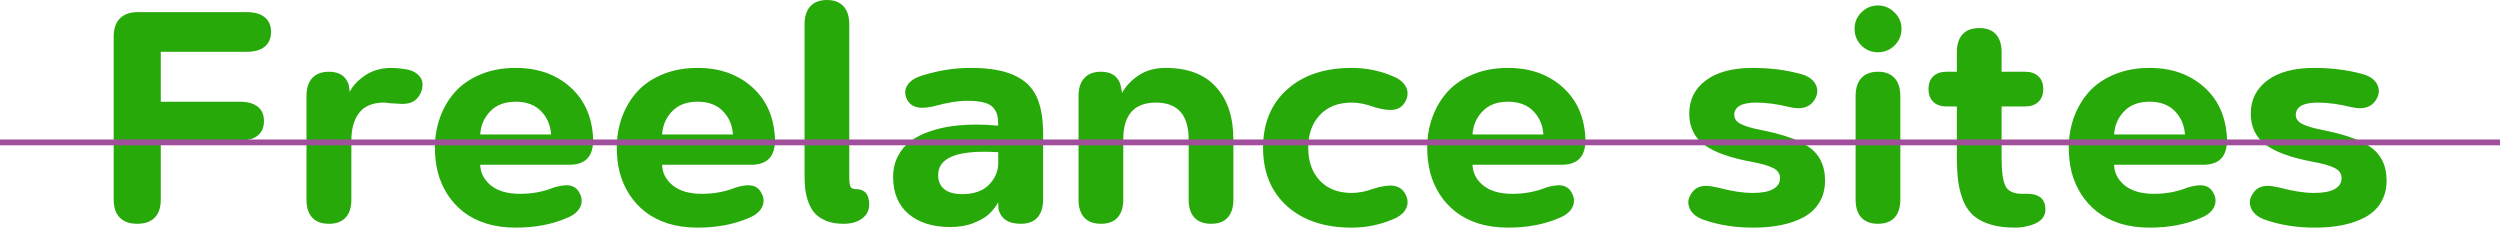
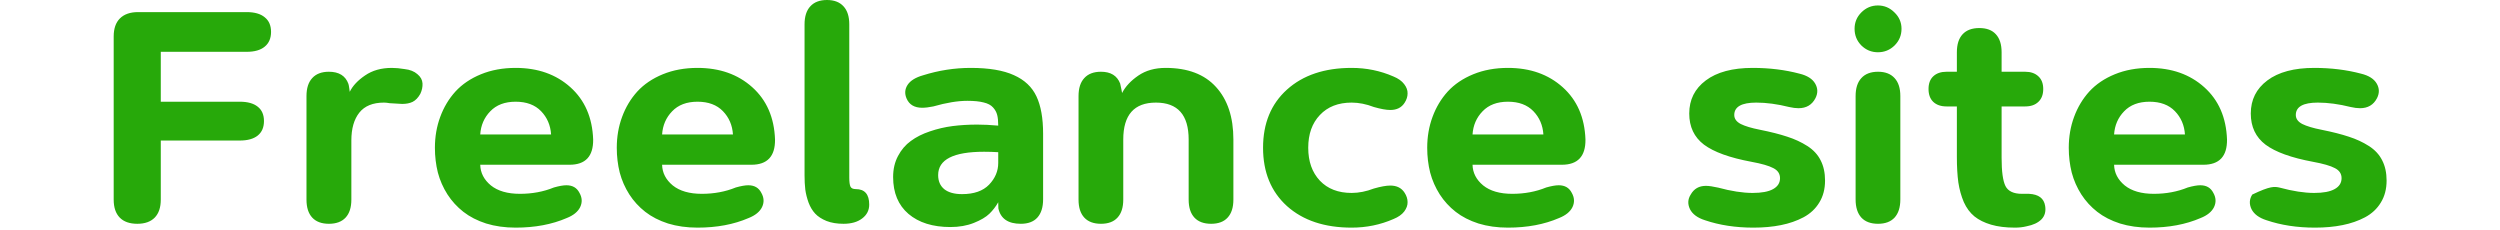
<svg xmlns="http://www.w3.org/2000/svg" width="860" height="79" viewBox="0 0 860 79" fill="none">
-   <path d="M39.109 68.656V12.543C39.109 9.835 39.82 7.77 41.242 6.348C42.698 4.892 44.78 4.164 47.488 4.164H84.863C87.572 4.164 89.637 4.757 91.059 5.941C92.514 7.092 93.242 8.768 93.242 10.969C93.242 13.169 92.514 14.862 91.059 16.047C89.637 17.232 87.572 17.824 84.863 17.824H55.309V34.988H82.477C85.185 34.988 87.25 35.564 88.672 36.715C90.094 37.832 90.805 39.474 90.805 41.641C90.805 43.807 90.094 45.466 88.672 46.617C87.25 47.768 85.185 48.344 82.477 48.344H55.309V68.656C55.309 71.365 54.615 73.43 53.227 74.852C51.839 76.273 49.841 76.984 47.234 76.984C44.594 76.984 42.579 76.273 41.191 74.852C39.803 73.43 39.109 71.365 39.109 68.656ZM118.887 74.852C117.566 76.273 115.654 76.984 113.148 76.984C110.643 76.984 108.73 76.273 107.41 74.852C106.09 73.43 105.43 71.365 105.43 68.656V33.059C105.43 30.35 106.09 28.285 107.41 26.863C108.73 25.408 110.643 24.68 113.148 24.68C116.602 24.68 118.836 26.068 119.852 28.844C119.953 29.148 120.055 29.673 120.156 30.418C120.258 31.129 120.309 31.518 120.309 31.586C121.324 29.521 123.085 27.642 125.59 25.949C128.095 24.223 131.159 23.359 134.781 23.359C136.102 23.359 137.574 23.495 139.199 23.766C141.027 23.969 142.483 24.544 143.566 25.492C144.684 26.406 145.276 27.473 145.344 28.691C145.411 29.876 145.158 31.078 144.582 32.297C143.837 33.617 142.957 34.531 141.941 35.039C140.96 35.513 139.758 35.75 138.336 35.75C137.997 35.75 136.559 35.665 134.02 35.496C133.275 35.361 132.632 35.293 132.09 35.293C128.264 35.293 125.438 36.444 123.609 38.746C121.781 41.048 120.867 44.23 120.867 48.293V68.656C120.867 71.365 120.207 73.43 118.887 74.852ZM149.609 50.832C149.609 47.04 150.219 43.503 151.438 40.219C152.656 36.901 154.4 33.99 156.668 31.484C158.97 28.979 161.898 26.999 165.453 25.543C169.008 24.087 172.986 23.359 177.387 23.359C185.004 23.359 191.284 25.577 196.227 30.012C201.169 34.447 203.776 40.439 204.047 47.988C204.115 53.777 201.406 56.672 195.922 56.672H165.199C165.267 59.448 166.486 61.818 168.855 63.781C171.259 65.711 174.594 66.676 178.859 66.676C183.091 66.676 186.984 65.948 190.539 64.492C192.333 63.984 193.772 63.73 194.855 63.73C196.954 63.73 198.444 64.594 199.324 66.32C200.272 67.979 200.357 69.621 199.578 71.246C198.799 72.837 197.259 74.09 194.957 75.004C189.879 77.204 184.022 78.305 177.387 78.305C173.697 78.305 170.311 77.831 167.23 76.883C164.184 75.901 161.577 74.564 159.41 72.871C157.243 71.178 155.415 69.181 153.926 66.879C152.436 64.543 151.336 62.038 150.625 59.363C149.948 56.655 149.609 53.811 149.609 50.832ZM186.121 38.238C184.022 36.072 181.111 34.988 177.387 34.988C173.663 34.988 170.751 36.089 168.652 38.289C166.553 40.456 165.402 43.113 165.199 46.262H189.574C189.371 43.079 188.22 40.405 186.121 38.238ZM212.172 50.832C212.172 47.04 212.781 43.503 214 40.219C215.219 36.901 216.962 33.99 219.23 31.484C221.533 28.979 224.461 26.999 228.016 25.543C231.57 24.087 235.548 23.359 239.949 23.359C247.566 23.359 253.846 25.577 258.789 30.012C263.732 34.447 266.339 40.439 266.609 47.988C266.677 53.777 263.969 56.672 258.484 56.672H227.762C227.829 59.448 229.048 61.818 231.418 63.781C233.822 65.711 237.156 66.676 241.422 66.676C245.654 66.676 249.547 65.948 253.102 64.492C254.896 63.984 256.335 63.73 257.418 63.73C259.517 63.73 261.007 64.594 261.887 66.32C262.835 67.979 262.919 69.621 262.141 71.246C261.362 72.837 259.822 74.09 257.52 75.004C252.441 77.204 246.585 78.305 239.949 78.305C236.259 78.305 232.874 77.831 229.793 76.883C226.746 75.901 224.139 74.564 221.973 72.871C219.806 71.178 217.978 69.181 216.488 66.879C214.999 64.543 213.898 62.038 213.188 59.363C212.51 56.655 212.172 53.811 212.172 50.832ZM248.684 38.238C246.585 36.072 243.673 34.988 239.949 34.988C236.225 34.988 233.314 36.089 231.215 38.289C229.116 40.456 227.965 43.113 227.762 46.262H252.137C251.934 43.079 250.783 40.405 248.684 38.238ZM290.172 76.984C287.938 76.984 285.991 76.663 284.332 76.019C282.673 75.342 281.37 74.496 280.422 73.481C279.474 72.465 278.712 71.195 278.137 69.672C277.595 68.148 277.223 66.659 277.02 65.203C276.85 63.747 276.766 62.105 276.766 60.277V8.379C276.766 5.671 277.426 3.605 278.746 2.184C280.066 0.728 281.979 0 284.484 0C286.956 0 288.852 0.728 290.172 2.184C291.492 3.605 292.152 5.671 292.152 8.379V61.09C292.152 62.579 292.288 63.612 292.559 64.188C292.829 64.763 293.439 65.051 294.387 65.051C297.467 65.051 299.008 66.828 299.008 70.383C299.008 72.346 298.195 73.938 296.57 75.156C294.979 76.375 292.846 76.984 290.172 76.984ZM307.234 60.887C307.234 58.178 307.793 55.775 308.91 53.676C310.027 51.543 311.5 49.816 313.328 48.496C315.156 47.142 317.34 46.042 319.879 45.195C322.452 44.315 325.059 43.706 327.699 43.367C330.374 43.029 333.201 42.859 336.18 42.859C338.38 42.859 340.784 42.978 343.391 43.215C343.391 41.691 343.272 40.473 343.035 39.559C342.798 38.611 342.324 37.747 341.613 36.969C340.902 36.156 339.819 35.581 338.363 35.242C336.941 34.87 335.079 34.684 332.777 34.684C329.46 34.684 325.549 35.327 321.047 36.613C319.557 36.918 318.288 37.07 317.238 37.07C314.564 37.07 312.77 36.004 311.855 33.871C311.145 32.212 311.263 30.655 312.211 29.199C313.159 27.744 314.936 26.643 317.543 25.898C322.926 24.206 328.393 23.359 333.945 23.359C340.174 23.359 345.117 24.189 348.773 25.848C352.43 27.473 355.02 29.91 356.543 33.16C358.066 36.376 358.828 40.659 358.828 46.008V68.555C358.828 71.297 358.168 73.396 356.848 74.852C355.561 76.273 353.665 76.984 351.16 76.984C346.793 76.984 344.22 75.224 343.441 71.703L343.391 69.57C342.578 71.026 341.562 72.346 340.344 73.531C339.159 74.682 337.382 75.732 335.012 76.68C332.642 77.628 329.951 78.102 326.938 78.102C320.878 78.102 316.07 76.595 312.516 73.582C308.995 70.569 307.234 66.337 307.234 60.887ZM322.723 60.227C322.723 62.325 323.434 63.95 324.855 65.102C326.277 66.219 328.309 66.777 330.949 66.777C335.046 66.777 338.143 65.694 340.242 63.527C342.341 61.327 343.391 58.839 343.391 56.062V52.355C341.867 52.254 340.242 52.203 338.516 52.203C327.987 52.203 322.723 54.878 322.723 60.227ZM371.016 33.059C371.016 30.35 371.676 28.285 372.996 26.863C374.316 25.408 376.229 24.68 378.734 24.68C382.086 24.68 384.286 26.034 385.336 28.742C385.708 30.401 385.928 31.484 385.996 31.992C387.147 29.758 389.009 27.76 391.582 26C394.155 24.24 397.286 23.359 400.977 23.359C408.56 23.359 414.332 25.543 418.293 29.91C422.288 34.277 424.285 40.303 424.285 47.988V68.656C424.285 71.365 423.625 73.43 422.305 74.852C421.018 76.273 419.122 76.984 416.617 76.984C414.112 76.984 412.199 76.273 410.879 74.852C409.559 73.43 408.898 71.365 408.898 68.656V47.988C408.898 39.525 405.141 35.293 397.625 35.293C390.143 35.293 386.402 39.525 386.402 47.988V68.656C386.402 71.365 385.742 73.43 384.422 74.852C383.135 76.273 381.24 76.984 378.734 76.984C376.229 76.984 374.316 76.273 372.996 74.852C371.676 73.43 371.016 71.365 371.016 68.656V33.059ZM464.961 78.305C455.651 78.305 448.237 75.833 442.719 70.891C437.234 65.914 434.492 59.228 434.492 50.832C434.492 42.436 437.234 35.767 442.719 30.824C448.237 25.848 455.651 23.359 464.961 23.359C470.039 23.359 474.829 24.341 479.332 26.305C480.991 26.982 482.227 27.862 483.039 28.945C483.852 29.995 484.241 31.061 484.207 32.145C484.207 33.228 483.868 34.294 483.191 35.344C482.142 37.003 480.5 37.832 478.266 37.832C476.878 37.832 474.999 37.493 472.629 36.816C469.988 35.801 467.432 35.293 464.961 35.293C460.357 35.293 456.717 36.715 454.043 39.559C451.368 42.368 450.031 46.126 450.031 50.832C450.031 55.538 451.368 59.312 454.043 62.156C456.717 64.966 460.357 66.371 464.961 66.371C467.432 66.371 469.988 65.863 472.629 64.848C474.999 64.171 476.878 63.832 478.266 63.832C480.5 63.832 482.142 64.662 483.191 66.32C483.868 67.37 484.207 68.436 484.207 69.519C484.241 70.603 483.852 71.686 483.039 72.769C482.227 73.819 480.991 74.682 479.332 75.359C474.829 77.323 470.039 78.305 464.961 78.305ZM490.961 50.832C490.961 47.04 491.57 43.503 492.789 40.219C494.008 36.901 495.751 33.99 498.02 31.484C500.322 28.979 503.25 26.999 506.805 25.543C510.359 24.087 514.337 23.359 518.738 23.359C526.355 23.359 532.635 25.577 537.578 30.012C542.521 34.447 545.128 40.439 545.398 47.988C545.466 53.777 542.758 56.672 537.273 56.672H506.551C506.618 59.448 507.837 61.818 510.207 63.781C512.611 65.711 515.945 66.676 520.211 66.676C524.443 66.676 528.336 65.948 531.891 64.492C533.685 63.984 535.124 63.73 536.207 63.73C538.306 63.73 539.796 64.594 540.676 66.32C541.624 67.979 541.708 69.621 540.93 71.246C540.151 72.837 538.611 74.09 536.309 75.004C531.23 77.204 525.374 78.305 518.738 78.305C515.048 78.305 511.663 77.831 508.582 76.883C505.535 75.901 502.928 74.564 500.762 72.871C498.595 71.178 496.767 69.181 495.277 66.879C493.788 64.543 492.688 62.038 491.977 59.363C491.299 56.655 490.961 53.811 490.961 50.832ZM527.473 38.238C525.374 36.072 522.462 34.988 518.738 34.988C515.014 34.988 512.103 36.089 510.004 38.289C507.905 40.456 506.754 43.113 506.551 46.262H530.926C530.723 43.079 529.572 40.405 527.473 38.238ZM586.531 75.766C583.958 74.953 582.232 73.684 581.352 71.957C580.505 70.197 580.59 68.521 581.605 66.93C582.723 64.932 584.466 63.934 586.836 63.934C587.852 63.934 589.257 64.137 591.051 64.543C595.553 65.762 599.497 66.371 602.883 66.371C606.031 66.371 608.384 65.931 609.941 65.051C611.533 64.171 612.328 62.918 612.328 61.293C612.328 59.77 611.566 58.618 610.043 57.84C608.52 57.027 605.997 56.3 602.477 55.656C595.029 54.268 589.595 52.305 586.176 49.766C582.79 47.193 581.098 43.621 581.098 39.051C581.098 34.311 582.993 30.52 586.785 27.676C590.611 24.798 595.993 23.359 602.934 23.359C608.689 23.359 614.055 24.02 619.031 25.34C621.672 25.983 623.466 27.117 624.414 28.742C625.362 30.367 625.396 32.043 624.516 33.77C623.331 36.072 621.384 37.223 618.676 37.223C617.728 37.223 616.661 37.087 615.477 36.816C611.414 35.801 607.639 35.293 604.152 35.293C599.108 35.293 596.586 36.715 596.586 39.559C596.586 40.845 597.331 41.878 598.82 42.656C600.31 43.401 602.51 44.061 605.422 44.637C609.146 45.382 612.277 46.177 614.816 47.023C617.355 47.836 619.658 48.902 621.723 50.223C623.788 51.543 625.311 53.185 626.293 55.148C627.309 57.112 627.816 59.431 627.816 62.105C627.816 65.017 627.156 67.539 625.836 69.672C624.549 71.805 622.738 73.497 620.402 74.75C618.1 75.969 615.51 76.866 612.633 77.441C609.789 78.017 606.641 78.305 603.188 78.305C597.06 78.305 591.508 77.458 586.531 75.766ZM638.328 68.606V33.059C638.328 30.35 638.988 28.285 640.309 26.863C641.629 25.408 643.542 24.68 646.047 24.68C648.518 24.68 650.414 25.408 651.734 26.863C653.055 28.285 653.715 30.35 653.715 33.059V68.606C653.715 71.314 653.055 73.396 651.734 74.852C650.414 76.273 648.518 76.984 646.047 76.984C643.542 76.984 641.629 76.273 640.309 74.852C638.988 73.396 638.328 71.314 638.328 68.606ZM637.973 9.902C637.973 7.702 638.751 5.823 640.309 4.266C641.9 2.674 643.796 1.879 645.996 1.879C648.197 1.879 650.092 2.674 651.684 4.266C653.309 5.823 654.121 7.702 654.121 9.902C654.121 12.137 653.326 14.05 651.734 15.641C650.143 17.198 648.23 17.977 645.996 17.977C643.796 17.977 641.9 17.198 640.309 15.641C638.751 14.05 637.973 12.137 637.973 9.902ZM665.039 35.039C663.956 33.99 663.414 32.517 663.414 30.621C663.414 28.725 663.956 27.27 665.039 26.254C666.156 25.204 667.68 24.68 669.609 24.68H673.164V17.977C673.164 15.268 673.824 13.203 675.145 11.781C676.465 10.359 678.378 9.648 680.883 9.648C683.388 9.648 685.284 10.359 686.57 11.781C687.891 13.203 688.551 15.268 688.551 17.977V24.68H696.676C698.572 24.68 700.078 25.204 701.195 26.254C702.312 27.27 702.871 28.725 702.871 30.621C702.871 32.517 702.312 33.99 701.195 35.039C700.112 36.089 698.605 36.613 696.676 36.613H688.551V54.285C688.551 58.957 688.991 62.19 689.871 63.984C690.785 65.779 692.681 66.676 695.559 66.676H697.996C701.28 66.845 703.125 68.233 703.531 70.84C703.836 72.736 703.413 74.276 702.262 75.461C701.111 76.612 699.401 77.408 697.133 77.848C695.914 78.152 694.594 78.305 693.172 78.305C689.99 78.305 687.247 77.966 684.945 77.289C682.643 76.612 680.73 75.664 679.207 74.445C677.684 73.193 676.465 71.551 675.551 69.519C674.671 67.454 674.044 65.203 673.672 62.766C673.333 60.294 673.164 57.366 673.164 53.98V36.613H669.609C667.68 36.613 666.156 36.089 665.039 35.039ZM711.656 50.832C711.656 47.04 712.266 43.503 713.484 40.219C714.703 36.901 716.447 33.99 718.715 31.484C721.017 28.979 723.945 26.999 727.5 25.543C731.055 24.087 735.033 23.359 739.434 23.359C747.051 23.359 753.331 25.577 758.273 30.012C763.216 34.447 765.823 40.439 766.094 47.988C766.161 53.777 763.453 56.672 757.969 56.672H727.246C727.314 59.448 728.533 61.818 730.902 63.781C733.306 65.711 736.641 66.676 740.906 66.676C745.138 66.676 749.031 65.948 752.586 64.492C754.38 63.984 755.819 63.73 756.902 63.73C759.001 63.73 760.491 64.594 761.371 66.32C762.319 67.979 762.404 69.621 761.625 71.246C760.846 72.837 759.306 74.09 757.004 75.004C751.926 77.204 746.069 78.305 739.434 78.305C735.743 78.305 732.358 77.831 729.277 76.883C726.23 75.901 723.624 74.564 721.457 72.871C719.29 71.178 717.462 69.181 715.973 66.879C714.483 64.543 713.383 62.038 712.672 59.363C711.995 56.655 711.656 53.811 711.656 50.832ZM748.168 38.238C746.069 36.072 743.158 34.988 739.434 34.988C735.71 34.988 732.798 36.089 730.699 38.289C728.6 40.456 727.449 43.113 727.246 46.262H751.621C751.418 43.079 750.267 40.405 748.168 38.238ZM779.703 75.766C777.13 74.953 775.404 73.684 774.523 71.957C773.677 70.197 773.762 68.521 774.777 66.93C775.895 64.932 777.638 63.934 780.008 63.934C781.023 63.934 782.428 64.137 784.223 64.543C788.725 65.762 792.669 66.371 796.055 66.371C799.203 66.371 801.556 65.931 803.113 65.051C804.704 64.171 805.5 62.918 805.5 61.293C805.5 59.77 804.738 58.618 803.215 57.84C801.691 57.027 799.169 56.3 795.648 55.656C788.201 54.268 782.767 52.305 779.348 49.766C775.962 47.193 774.27 43.621 774.27 39.051C774.27 34.311 776.165 30.52 779.957 27.676C783.783 24.798 789.165 23.359 796.105 23.359C801.861 23.359 807.227 24.02 812.203 25.34C814.844 25.983 816.638 27.117 817.586 28.742C818.534 30.367 818.568 32.043 817.688 33.77C816.503 36.072 814.556 37.223 811.848 37.223C810.9 37.223 809.833 37.087 808.648 36.816C804.586 35.801 800.811 35.293 797.324 35.293C792.28 35.293 789.758 36.715 789.758 39.559C789.758 40.845 790.503 41.878 791.992 42.656C793.482 43.401 795.682 44.061 798.594 44.637C802.318 45.382 805.449 46.177 807.988 47.023C810.527 47.836 812.829 48.902 814.895 50.223C816.96 51.543 818.483 53.185 819.465 55.148C820.48 57.112 820.988 59.431 820.988 62.105C820.988 65.017 820.328 67.539 819.008 69.672C817.721 71.805 815.91 73.497 813.574 74.75C811.272 75.969 808.682 76.866 805.805 77.441C802.961 78.017 799.812 78.305 796.359 78.305C790.232 78.305 784.68 77.458 779.703 75.766Z" fill="#27A90A" />
-   <line y1="48.984" x2="860" y2="48.984" stroke="#A14E9D" stroke-width="2" />
+   <path d="M39.109 68.656V12.543C39.109 9.835 39.82 7.77 41.242 6.348C42.698 4.892 44.78 4.164 47.488 4.164H84.863C87.572 4.164 89.637 4.757 91.059 5.941C92.514 7.092 93.242 8.768 93.242 10.969C93.242 13.169 92.514 14.862 91.059 16.047C89.637 17.232 87.572 17.824 84.863 17.824H55.309V34.988H82.477C85.185 34.988 87.25 35.564 88.672 36.715C90.094 37.832 90.805 39.474 90.805 41.641C90.805 43.807 90.094 45.466 88.672 46.617C87.25 47.768 85.185 48.344 82.477 48.344H55.309V68.656C55.309 71.365 54.615 73.43 53.227 74.852C51.839 76.273 49.841 76.984 47.234 76.984C44.594 76.984 42.579 76.273 41.191 74.852C39.803 73.43 39.109 71.365 39.109 68.656ZM118.887 74.852C117.566 76.273 115.654 76.984 113.148 76.984C110.643 76.984 108.73 76.273 107.41 74.852C106.09 73.43 105.43 71.365 105.43 68.656V33.059C105.43 30.35 106.09 28.285 107.41 26.863C108.73 25.408 110.643 24.68 113.148 24.68C116.602 24.68 118.836 26.068 119.852 28.844C119.953 29.148 120.055 29.673 120.156 30.418C120.258 31.129 120.309 31.518 120.309 31.586C121.324 29.521 123.085 27.642 125.59 25.949C128.095 24.223 131.159 23.359 134.781 23.359C136.102 23.359 137.574 23.495 139.199 23.766C141.027 23.969 142.483 24.544 143.566 25.492C144.684 26.406 145.276 27.473 145.344 28.691C145.411 29.876 145.158 31.078 144.582 32.297C143.837 33.617 142.957 34.531 141.941 35.039C140.96 35.513 139.758 35.75 138.336 35.75C137.997 35.75 136.559 35.665 134.02 35.496C133.275 35.361 132.632 35.293 132.09 35.293C128.264 35.293 125.438 36.444 123.609 38.746C121.781 41.048 120.867 44.23 120.867 48.293V68.656C120.867 71.365 120.207 73.43 118.887 74.852ZM149.609 50.832C149.609 47.04 150.219 43.503 151.438 40.219C152.656 36.901 154.4 33.99 156.668 31.484C158.97 28.979 161.898 26.999 165.453 25.543C169.008 24.087 172.986 23.359 177.387 23.359C185.004 23.359 191.284 25.577 196.227 30.012C201.169 34.447 203.776 40.439 204.047 47.988C204.115 53.777 201.406 56.672 195.922 56.672H165.199C165.267 59.448 166.486 61.818 168.855 63.781C171.259 65.711 174.594 66.676 178.859 66.676C183.091 66.676 186.984 65.948 190.539 64.492C192.333 63.984 193.772 63.73 194.855 63.73C196.954 63.73 198.444 64.594 199.324 66.32C200.272 67.979 200.357 69.621 199.578 71.246C198.799 72.837 197.259 74.09 194.957 75.004C189.879 77.204 184.022 78.305 177.387 78.305C173.697 78.305 170.311 77.831 167.23 76.883C164.184 75.901 161.577 74.564 159.41 72.871C157.243 71.178 155.415 69.181 153.926 66.879C152.436 64.543 151.336 62.038 150.625 59.363C149.948 56.655 149.609 53.811 149.609 50.832ZM186.121 38.238C184.022 36.072 181.111 34.988 177.387 34.988C173.663 34.988 170.751 36.089 168.652 38.289C166.553 40.456 165.402 43.113 165.199 46.262H189.574C189.371 43.079 188.22 40.405 186.121 38.238ZM212.172 50.832C212.172 47.04 212.781 43.503 214 40.219C215.219 36.901 216.962 33.99 219.23 31.484C221.533 28.979 224.461 26.999 228.016 25.543C231.57 24.087 235.548 23.359 239.949 23.359C247.566 23.359 253.846 25.577 258.789 30.012C263.732 34.447 266.339 40.439 266.609 47.988C266.677 53.777 263.969 56.672 258.484 56.672H227.762C227.829 59.448 229.048 61.818 231.418 63.781C233.822 65.711 237.156 66.676 241.422 66.676C245.654 66.676 249.547 65.948 253.102 64.492C254.896 63.984 256.335 63.73 257.418 63.73C259.517 63.73 261.007 64.594 261.887 66.32C262.835 67.979 262.919 69.621 262.141 71.246C261.362 72.837 259.822 74.09 257.52 75.004C252.441 77.204 246.585 78.305 239.949 78.305C236.259 78.305 232.874 77.831 229.793 76.883C226.746 75.901 224.139 74.564 221.973 72.871C219.806 71.178 217.978 69.181 216.488 66.879C214.999 64.543 213.898 62.038 213.188 59.363C212.51 56.655 212.172 53.811 212.172 50.832ZM248.684 38.238C246.585 36.072 243.673 34.988 239.949 34.988C236.225 34.988 233.314 36.089 231.215 38.289C229.116 40.456 227.965 43.113 227.762 46.262H252.137C251.934 43.079 250.783 40.405 248.684 38.238ZM290.172 76.984C287.938 76.984 285.991 76.663 284.332 76.019C282.673 75.342 281.37 74.496 280.422 73.481C279.474 72.465 278.712 71.195 278.137 69.672C277.595 68.148 277.223 66.659 277.02 65.203C276.85 63.747 276.766 62.105 276.766 60.277V8.379C276.766 5.671 277.426 3.605 278.746 2.184C280.066 0.728 281.979 0 284.484 0C286.956 0 288.852 0.728 290.172 2.184C291.492 3.605 292.152 5.671 292.152 8.379V61.09C292.152 62.579 292.288 63.612 292.559 64.188C292.829 64.763 293.439 65.051 294.387 65.051C297.467 65.051 299.008 66.828 299.008 70.383C299.008 72.346 298.195 73.938 296.57 75.156C294.979 76.375 292.846 76.984 290.172 76.984ZM307.234 60.887C307.234 58.178 307.793 55.775 308.91 53.676C310.027 51.543 311.5 49.816 313.328 48.496C315.156 47.142 317.34 46.042 319.879 45.195C322.452 44.315 325.059 43.706 327.699 43.367C330.374 43.029 333.201 42.859 336.18 42.859C338.38 42.859 340.784 42.978 343.391 43.215C343.391 41.691 343.272 40.473 343.035 39.559C342.798 38.611 342.324 37.747 341.613 36.969C340.902 36.156 339.819 35.581 338.363 35.242C336.941 34.87 335.079 34.684 332.777 34.684C329.46 34.684 325.549 35.327 321.047 36.613C319.557 36.918 318.288 37.07 317.238 37.07C314.564 37.07 312.77 36.004 311.855 33.871C311.145 32.212 311.263 30.655 312.211 29.199C313.159 27.744 314.936 26.643 317.543 25.898C322.926 24.206 328.393 23.359 333.945 23.359C340.174 23.359 345.117 24.189 348.773 25.848C352.43 27.473 355.02 29.91 356.543 33.16C358.066 36.376 358.828 40.659 358.828 46.008V68.555C358.828 71.297 358.168 73.396 356.848 74.852C355.561 76.273 353.665 76.984 351.16 76.984C346.793 76.984 344.22 75.224 343.441 71.703L343.391 69.57C342.578 71.026 341.562 72.346 340.344 73.531C339.159 74.682 337.382 75.732 335.012 76.68C332.642 77.628 329.951 78.102 326.938 78.102C320.878 78.102 316.07 76.595 312.516 73.582C308.995 70.569 307.234 66.337 307.234 60.887ZM322.723 60.227C322.723 62.325 323.434 63.95 324.855 65.102C326.277 66.219 328.309 66.777 330.949 66.777C335.046 66.777 338.143 65.694 340.242 63.527C342.341 61.327 343.391 58.839 343.391 56.062V52.355C341.867 52.254 340.242 52.203 338.516 52.203C327.987 52.203 322.723 54.878 322.723 60.227ZM371.016 33.059C371.016 30.35 371.676 28.285 372.996 26.863C374.316 25.408 376.229 24.68 378.734 24.68C382.086 24.68 384.286 26.034 385.336 28.742C385.708 30.401 385.928 31.484 385.996 31.992C387.147 29.758 389.009 27.76 391.582 26C394.155 24.24 397.286 23.359 400.977 23.359C408.56 23.359 414.332 25.543 418.293 29.91C422.288 34.277 424.285 40.303 424.285 47.988V68.656C424.285 71.365 423.625 73.43 422.305 74.852C421.018 76.273 419.122 76.984 416.617 76.984C414.112 76.984 412.199 76.273 410.879 74.852C409.559 73.43 408.898 71.365 408.898 68.656V47.988C408.898 39.525 405.141 35.293 397.625 35.293C390.143 35.293 386.402 39.525 386.402 47.988V68.656C386.402 71.365 385.742 73.43 384.422 74.852C383.135 76.273 381.24 76.984 378.734 76.984C376.229 76.984 374.316 76.273 372.996 74.852C371.676 73.43 371.016 71.365 371.016 68.656V33.059ZM464.961 78.305C455.651 78.305 448.237 75.833 442.719 70.891C437.234 65.914 434.492 59.228 434.492 50.832C434.492 42.436 437.234 35.767 442.719 30.824C448.237 25.848 455.651 23.359 464.961 23.359C470.039 23.359 474.829 24.341 479.332 26.305C480.991 26.982 482.227 27.862 483.039 28.945C483.852 29.995 484.241 31.061 484.207 32.145C484.207 33.228 483.868 34.294 483.191 35.344C482.142 37.003 480.5 37.832 478.266 37.832C476.878 37.832 474.999 37.493 472.629 36.816C469.988 35.801 467.432 35.293 464.961 35.293C460.357 35.293 456.717 36.715 454.043 39.559C451.368 42.368 450.031 46.126 450.031 50.832C450.031 55.538 451.368 59.312 454.043 62.156C456.717 64.966 460.357 66.371 464.961 66.371C467.432 66.371 469.988 65.863 472.629 64.848C474.999 64.171 476.878 63.832 478.266 63.832C480.5 63.832 482.142 64.662 483.191 66.32C483.868 67.37 484.207 68.436 484.207 69.519C484.241 70.603 483.852 71.686 483.039 72.769C482.227 73.819 480.991 74.682 479.332 75.359C474.829 77.323 470.039 78.305 464.961 78.305ZM490.961 50.832C490.961 47.04 491.57 43.503 492.789 40.219C494.008 36.901 495.751 33.99 498.02 31.484C500.322 28.979 503.25 26.999 506.805 25.543C510.359 24.087 514.337 23.359 518.738 23.359C526.355 23.359 532.635 25.577 537.578 30.012C542.521 34.447 545.128 40.439 545.398 47.988C545.466 53.777 542.758 56.672 537.273 56.672H506.551C506.618 59.448 507.837 61.818 510.207 63.781C512.611 65.711 515.945 66.676 520.211 66.676C524.443 66.676 528.336 65.948 531.891 64.492C533.685 63.984 535.124 63.73 536.207 63.73C538.306 63.73 539.796 64.594 540.676 66.32C541.624 67.979 541.708 69.621 540.93 71.246C540.151 72.837 538.611 74.09 536.309 75.004C531.23 77.204 525.374 78.305 518.738 78.305C515.048 78.305 511.663 77.831 508.582 76.883C505.535 75.901 502.928 74.564 500.762 72.871C498.595 71.178 496.767 69.181 495.277 66.879C493.788 64.543 492.688 62.038 491.977 59.363C491.299 56.655 490.961 53.811 490.961 50.832ZM527.473 38.238C525.374 36.072 522.462 34.988 518.738 34.988C515.014 34.988 512.103 36.089 510.004 38.289C507.905 40.456 506.754 43.113 506.551 46.262H530.926C530.723 43.079 529.572 40.405 527.473 38.238ZM586.531 75.766C583.958 74.953 582.232 73.684 581.352 71.957C580.505 70.197 580.59 68.521 581.605 66.93C582.723 64.932 584.466 63.934 586.836 63.934C587.852 63.934 589.257 64.137 591.051 64.543C595.553 65.762 599.497 66.371 602.883 66.371C606.031 66.371 608.384 65.931 609.941 65.051C611.533 64.171 612.328 62.918 612.328 61.293C612.328 59.77 611.566 58.618 610.043 57.84C608.52 57.027 605.997 56.3 602.477 55.656C595.029 54.268 589.595 52.305 586.176 49.766C582.79 47.193 581.098 43.621 581.098 39.051C581.098 34.311 582.993 30.52 586.785 27.676C590.611 24.798 595.993 23.359 602.934 23.359C608.689 23.359 614.055 24.02 619.031 25.34C621.672 25.983 623.466 27.117 624.414 28.742C625.362 30.367 625.396 32.043 624.516 33.77C623.331 36.072 621.384 37.223 618.676 37.223C617.728 37.223 616.661 37.087 615.477 36.816C611.414 35.801 607.639 35.293 604.152 35.293C599.108 35.293 596.586 36.715 596.586 39.559C596.586 40.845 597.331 41.878 598.82 42.656C600.31 43.401 602.51 44.061 605.422 44.637C609.146 45.382 612.277 46.177 614.816 47.023C617.355 47.836 619.658 48.902 621.723 50.223C623.788 51.543 625.311 53.185 626.293 55.148C627.309 57.112 627.816 59.431 627.816 62.105C627.816 65.017 627.156 67.539 625.836 69.672C624.549 71.805 622.738 73.497 620.402 74.75C618.1 75.969 615.51 76.866 612.633 77.441C609.789 78.017 606.641 78.305 603.188 78.305C597.06 78.305 591.508 77.458 586.531 75.766ZM638.328 68.606V33.059C638.328 30.35 638.988 28.285 640.309 26.863C641.629 25.408 643.542 24.68 646.047 24.68C648.518 24.68 650.414 25.408 651.734 26.863C653.055 28.285 653.715 30.35 653.715 33.059V68.606C653.715 71.314 653.055 73.396 651.734 74.852C650.414 76.273 648.518 76.984 646.047 76.984C643.542 76.984 641.629 76.273 640.309 74.852C638.988 73.396 638.328 71.314 638.328 68.606ZM637.973 9.902C637.973 7.702 638.751 5.823 640.309 4.266C641.9 2.674 643.796 1.879 645.996 1.879C648.197 1.879 650.092 2.674 651.684 4.266C653.309 5.823 654.121 7.702 654.121 9.902C654.121 12.137 653.326 14.05 651.734 15.641C650.143 17.198 648.23 17.977 645.996 17.977C643.796 17.977 641.9 17.198 640.309 15.641C638.751 14.05 637.973 12.137 637.973 9.902ZM665.039 35.039C663.956 33.99 663.414 32.517 663.414 30.621C663.414 28.725 663.956 27.27 665.039 26.254C666.156 25.204 667.68 24.68 669.609 24.68H673.164V17.977C673.164 15.268 673.824 13.203 675.145 11.781C676.465 10.359 678.378 9.648 680.883 9.648C683.388 9.648 685.284 10.359 686.57 11.781C687.891 13.203 688.551 15.268 688.551 17.977V24.68H696.676C698.572 24.68 700.078 25.204 701.195 26.254C702.312 27.27 702.871 28.725 702.871 30.621C702.871 32.517 702.312 33.99 701.195 35.039C700.112 36.089 698.605 36.613 696.676 36.613H688.551V54.285C688.551 58.957 688.991 62.19 689.871 63.984C690.785 65.779 692.681 66.676 695.559 66.676H697.996C701.28 66.845 703.125 68.233 703.531 70.84C703.836 72.736 703.413 74.276 702.262 75.461C701.111 76.612 699.401 77.408 697.133 77.848C695.914 78.152 694.594 78.305 693.172 78.305C689.99 78.305 687.247 77.966 684.945 77.289C682.643 76.612 680.73 75.664 679.207 74.445C677.684 73.193 676.465 71.551 675.551 69.519C674.671 67.454 674.044 65.203 673.672 62.766C673.333 60.294 673.164 57.366 673.164 53.98V36.613H669.609C667.68 36.613 666.156 36.089 665.039 35.039ZM711.656 50.832C711.656 47.04 712.266 43.503 713.484 40.219C714.703 36.901 716.447 33.99 718.715 31.484C721.017 28.979 723.945 26.999 727.5 25.543C731.055 24.087 735.033 23.359 739.434 23.359C747.051 23.359 753.331 25.577 758.273 30.012C763.216 34.447 765.823 40.439 766.094 47.988C766.161 53.777 763.453 56.672 757.969 56.672H727.246C727.314 59.448 728.533 61.818 730.902 63.781C733.306 65.711 736.641 66.676 740.906 66.676C745.138 66.676 749.031 65.948 752.586 64.492C754.38 63.984 755.819 63.73 756.902 63.73C759.001 63.73 760.491 64.594 761.371 66.32C762.319 67.979 762.404 69.621 761.625 71.246C760.846 72.837 759.306 74.09 757.004 75.004C751.926 77.204 746.069 78.305 739.434 78.305C735.743 78.305 732.358 77.831 729.277 76.883C726.23 75.901 723.624 74.564 721.457 72.871C719.29 71.178 717.462 69.181 715.973 66.879C714.483 64.543 713.383 62.038 712.672 59.363C711.995 56.655 711.656 53.811 711.656 50.832ZM748.168 38.238C746.069 36.072 743.158 34.988 739.434 34.988C735.71 34.988 732.798 36.089 730.699 38.289C728.6 40.456 727.449 43.113 727.246 46.262H751.621C751.418 43.079 750.267 40.405 748.168 38.238ZM779.703 75.766C777.13 74.953 775.404 73.684 774.523 71.957C773.677 70.197 773.762 68.521 774.777 66.93C781.023 63.934 782.428 64.137 784.223 64.543C788.725 65.762 792.669 66.371 796.055 66.371C799.203 66.371 801.556 65.931 803.113 65.051C804.704 64.171 805.5 62.918 805.5 61.293C805.5 59.77 804.738 58.618 803.215 57.84C801.691 57.027 799.169 56.3 795.648 55.656C788.201 54.268 782.767 52.305 779.348 49.766C775.962 47.193 774.27 43.621 774.27 39.051C774.27 34.311 776.165 30.52 779.957 27.676C783.783 24.798 789.165 23.359 796.105 23.359C801.861 23.359 807.227 24.02 812.203 25.34C814.844 25.983 816.638 27.117 817.586 28.742C818.534 30.367 818.568 32.043 817.688 33.77C816.503 36.072 814.556 37.223 811.848 37.223C810.9 37.223 809.833 37.087 808.648 36.816C804.586 35.801 800.811 35.293 797.324 35.293C792.28 35.293 789.758 36.715 789.758 39.559C789.758 40.845 790.503 41.878 791.992 42.656C793.482 43.401 795.682 44.061 798.594 44.637C802.318 45.382 805.449 46.177 807.988 47.023C810.527 47.836 812.829 48.902 814.895 50.223C816.96 51.543 818.483 53.185 819.465 55.148C820.48 57.112 820.988 59.431 820.988 62.105C820.988 65.017 820.328 67.539 819.008 69.672C817.721 71.805 815.91 73.497 813.574 74.75C811.272 75.969 808.682 76.866 805.805 77.441C802.961 78.017 799.812 78.305 796.359 78.305C790.232 78.305 784.68 77.458 779.703 75.766Z" fill="#27A90A" />
</svg>